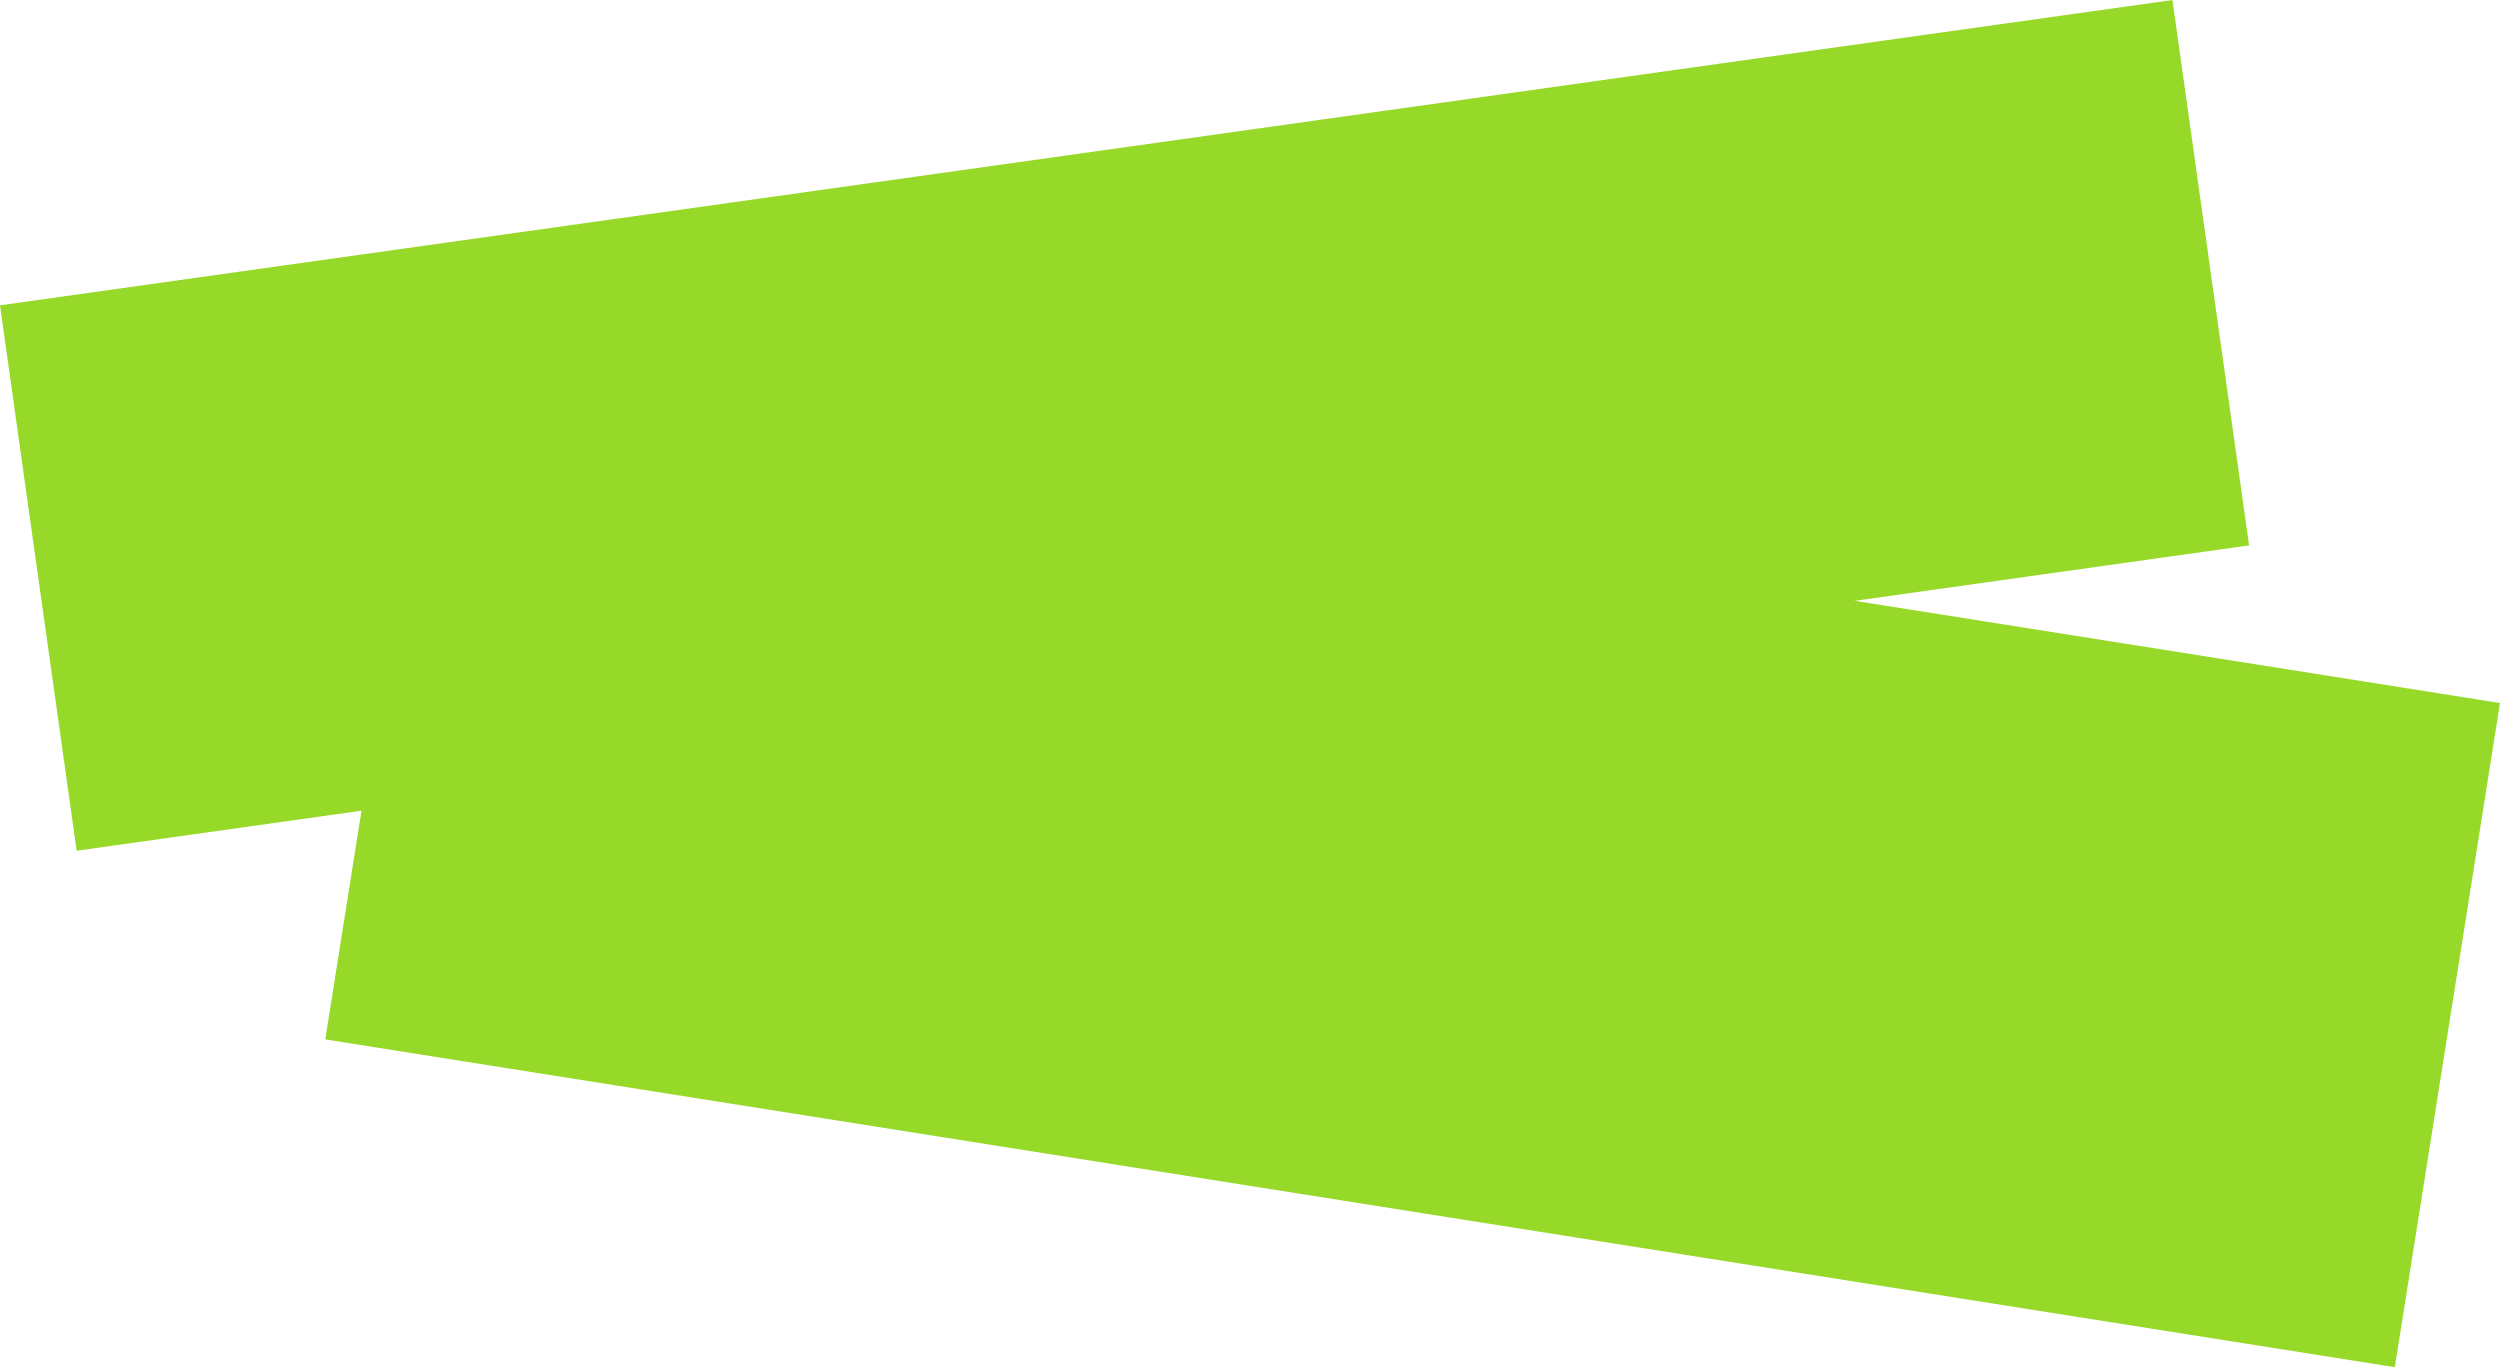
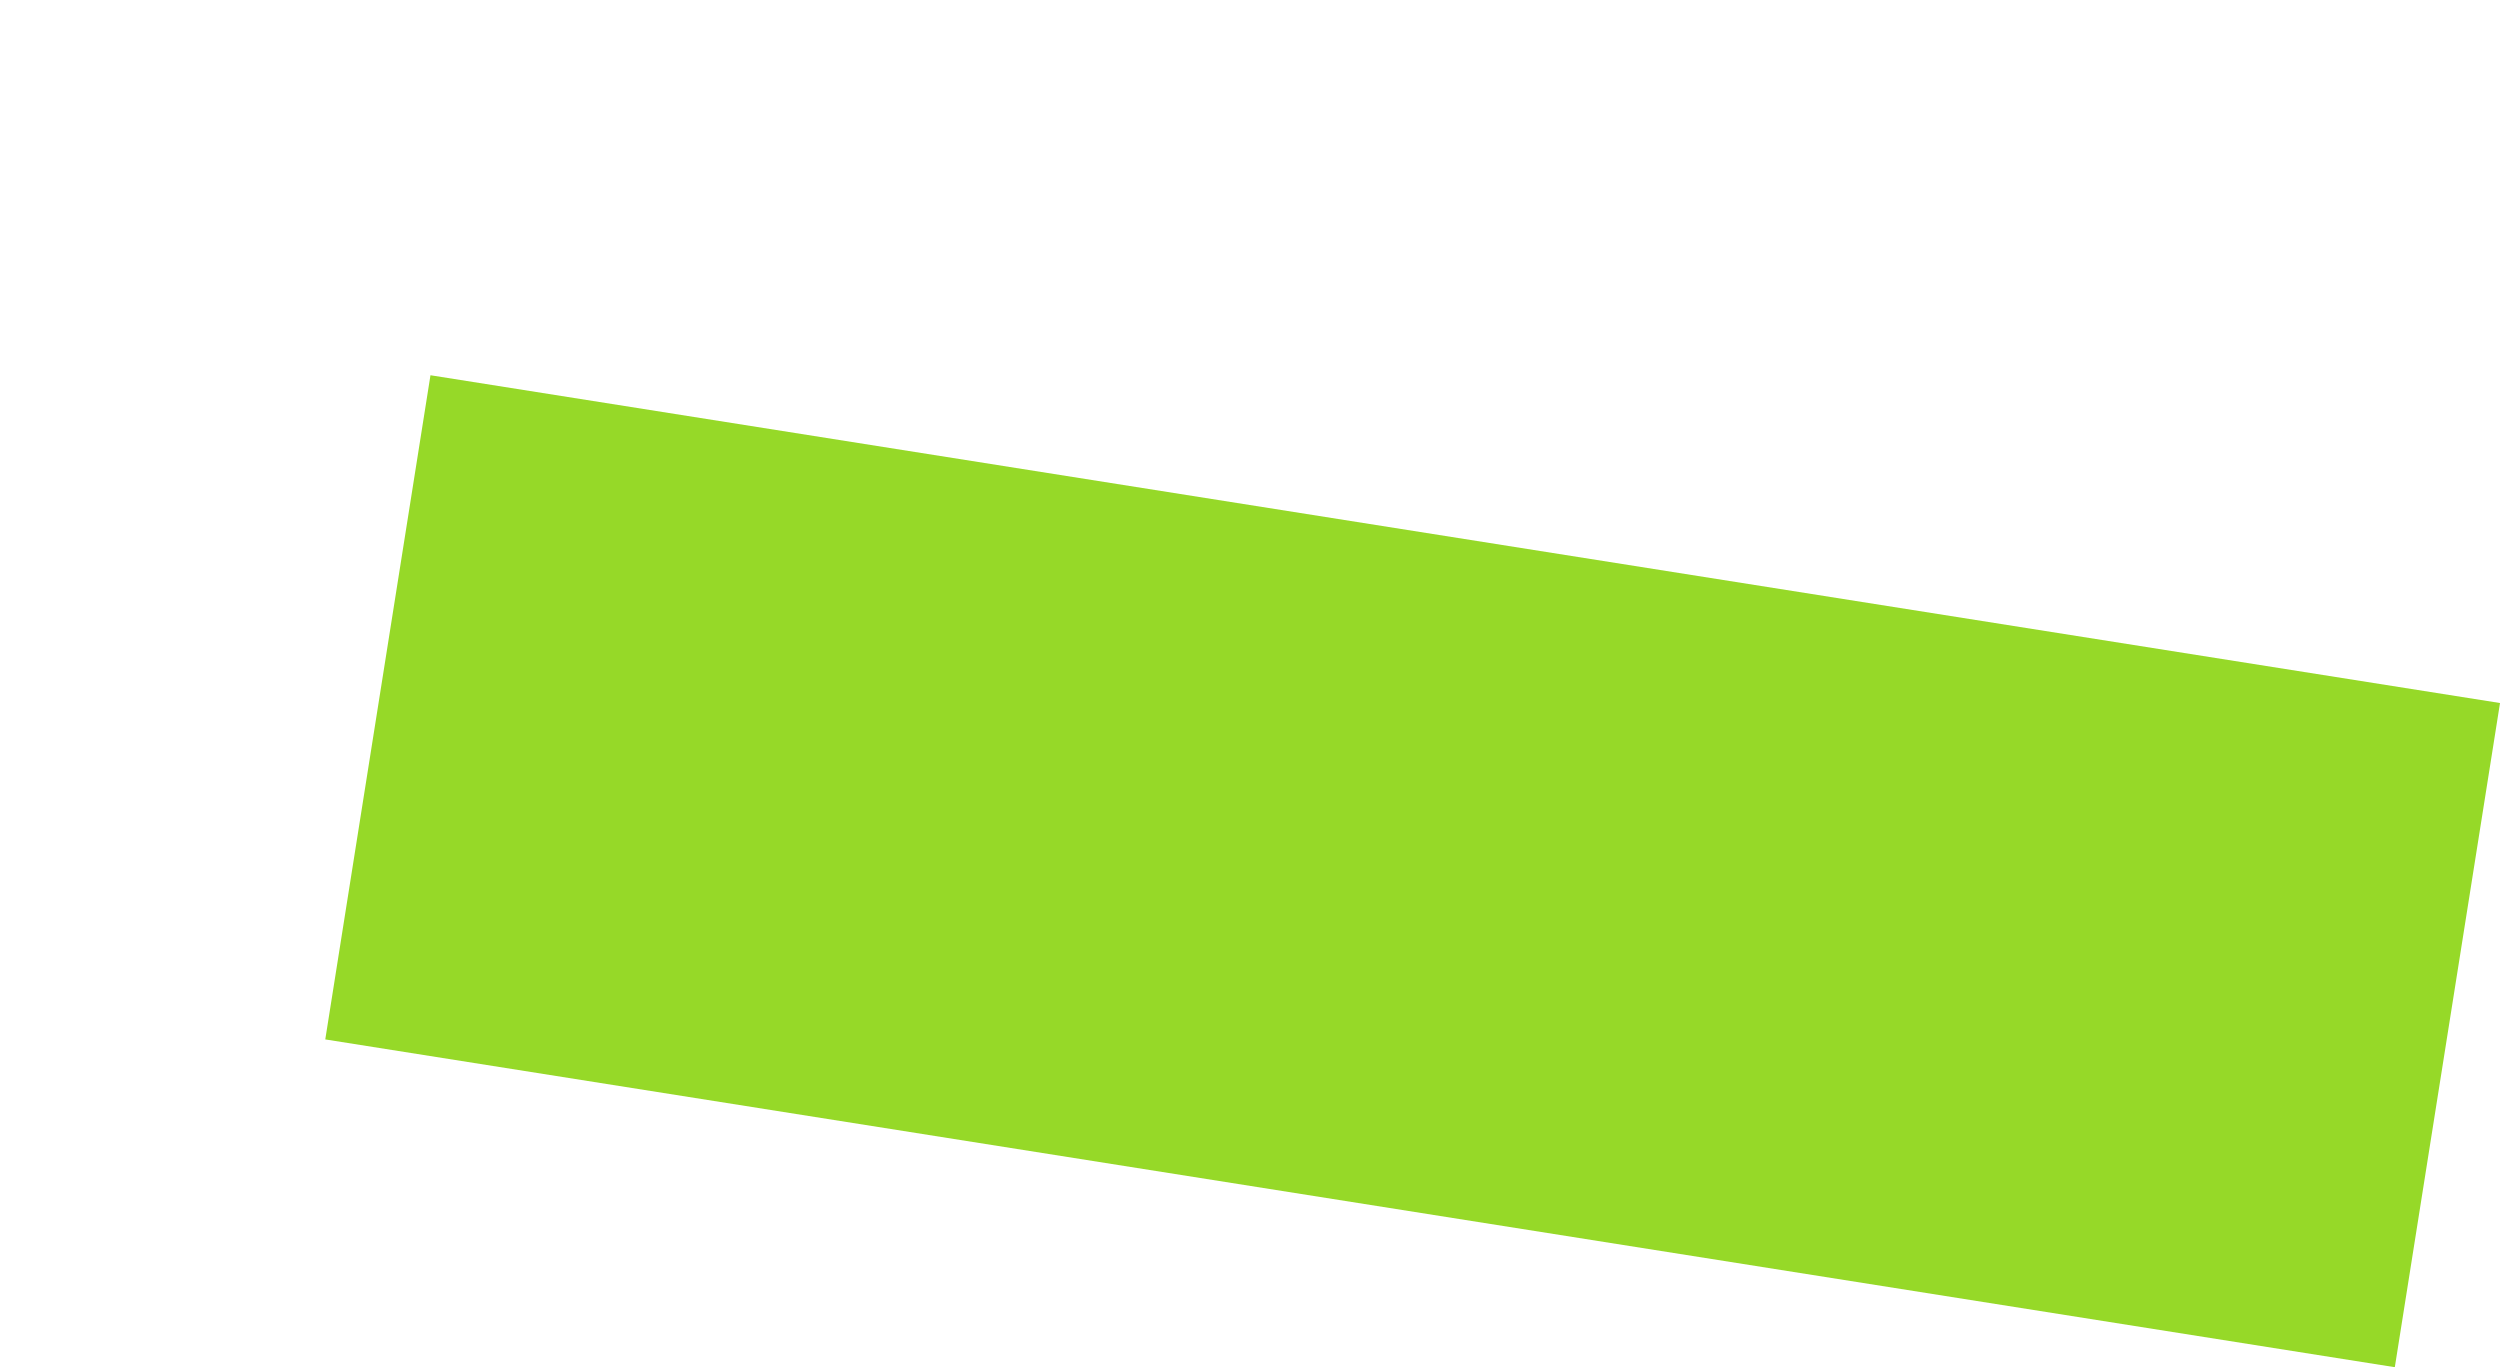
<svg xmlns="http://www.w3.org/2000/svg" width="286.264" height="156.553" viewBox="0 0 286.264 156.553">
  <g id="Gruppe_186" data-name="Gruppe 186" transform="translate(-679.772 -4654.325)">
-     <rect id="Rechteck_56" data-name="Rechteck 56" width="251.2" height="63.064" transform="translate(679.772 4689.286) rotate(-8)" fill="#96d928" />
    <rect id="Rechteck_57" data-name="Rechteck 57" width="239.928" height="77" transform="translate(729.063 4697.293) rotate(9)" fill="#96d928" />
  </g>
</svg>